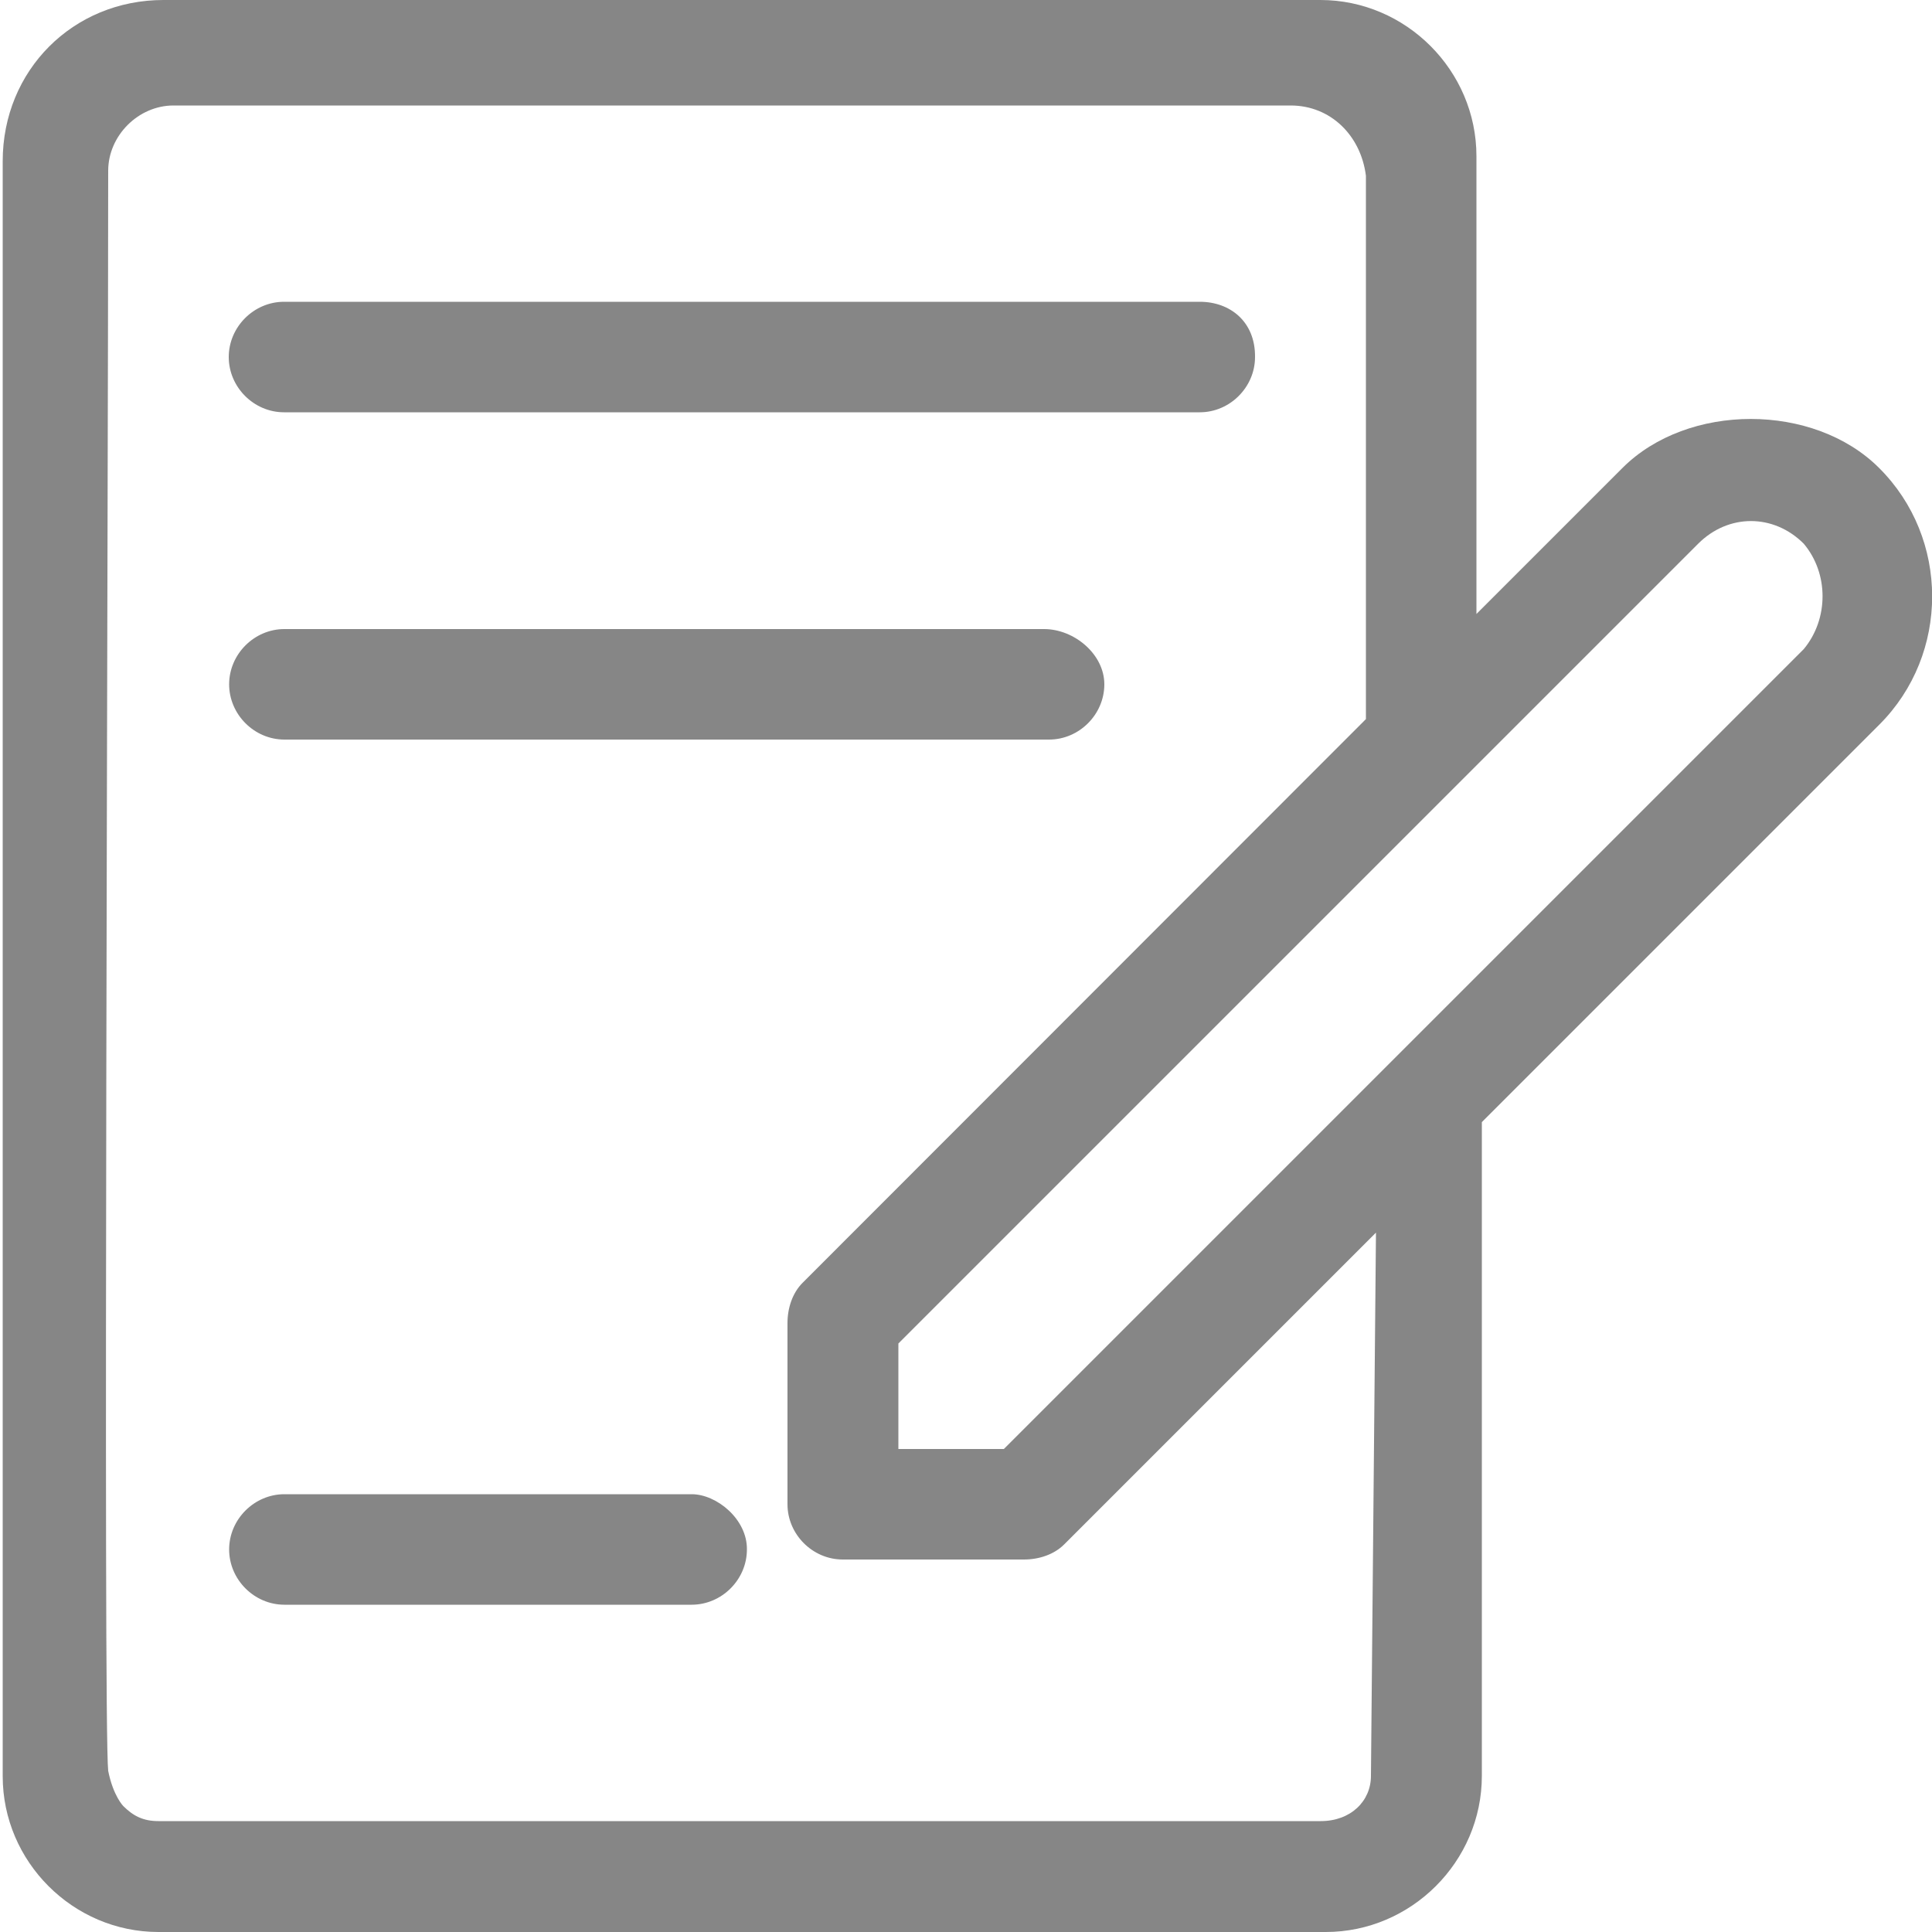
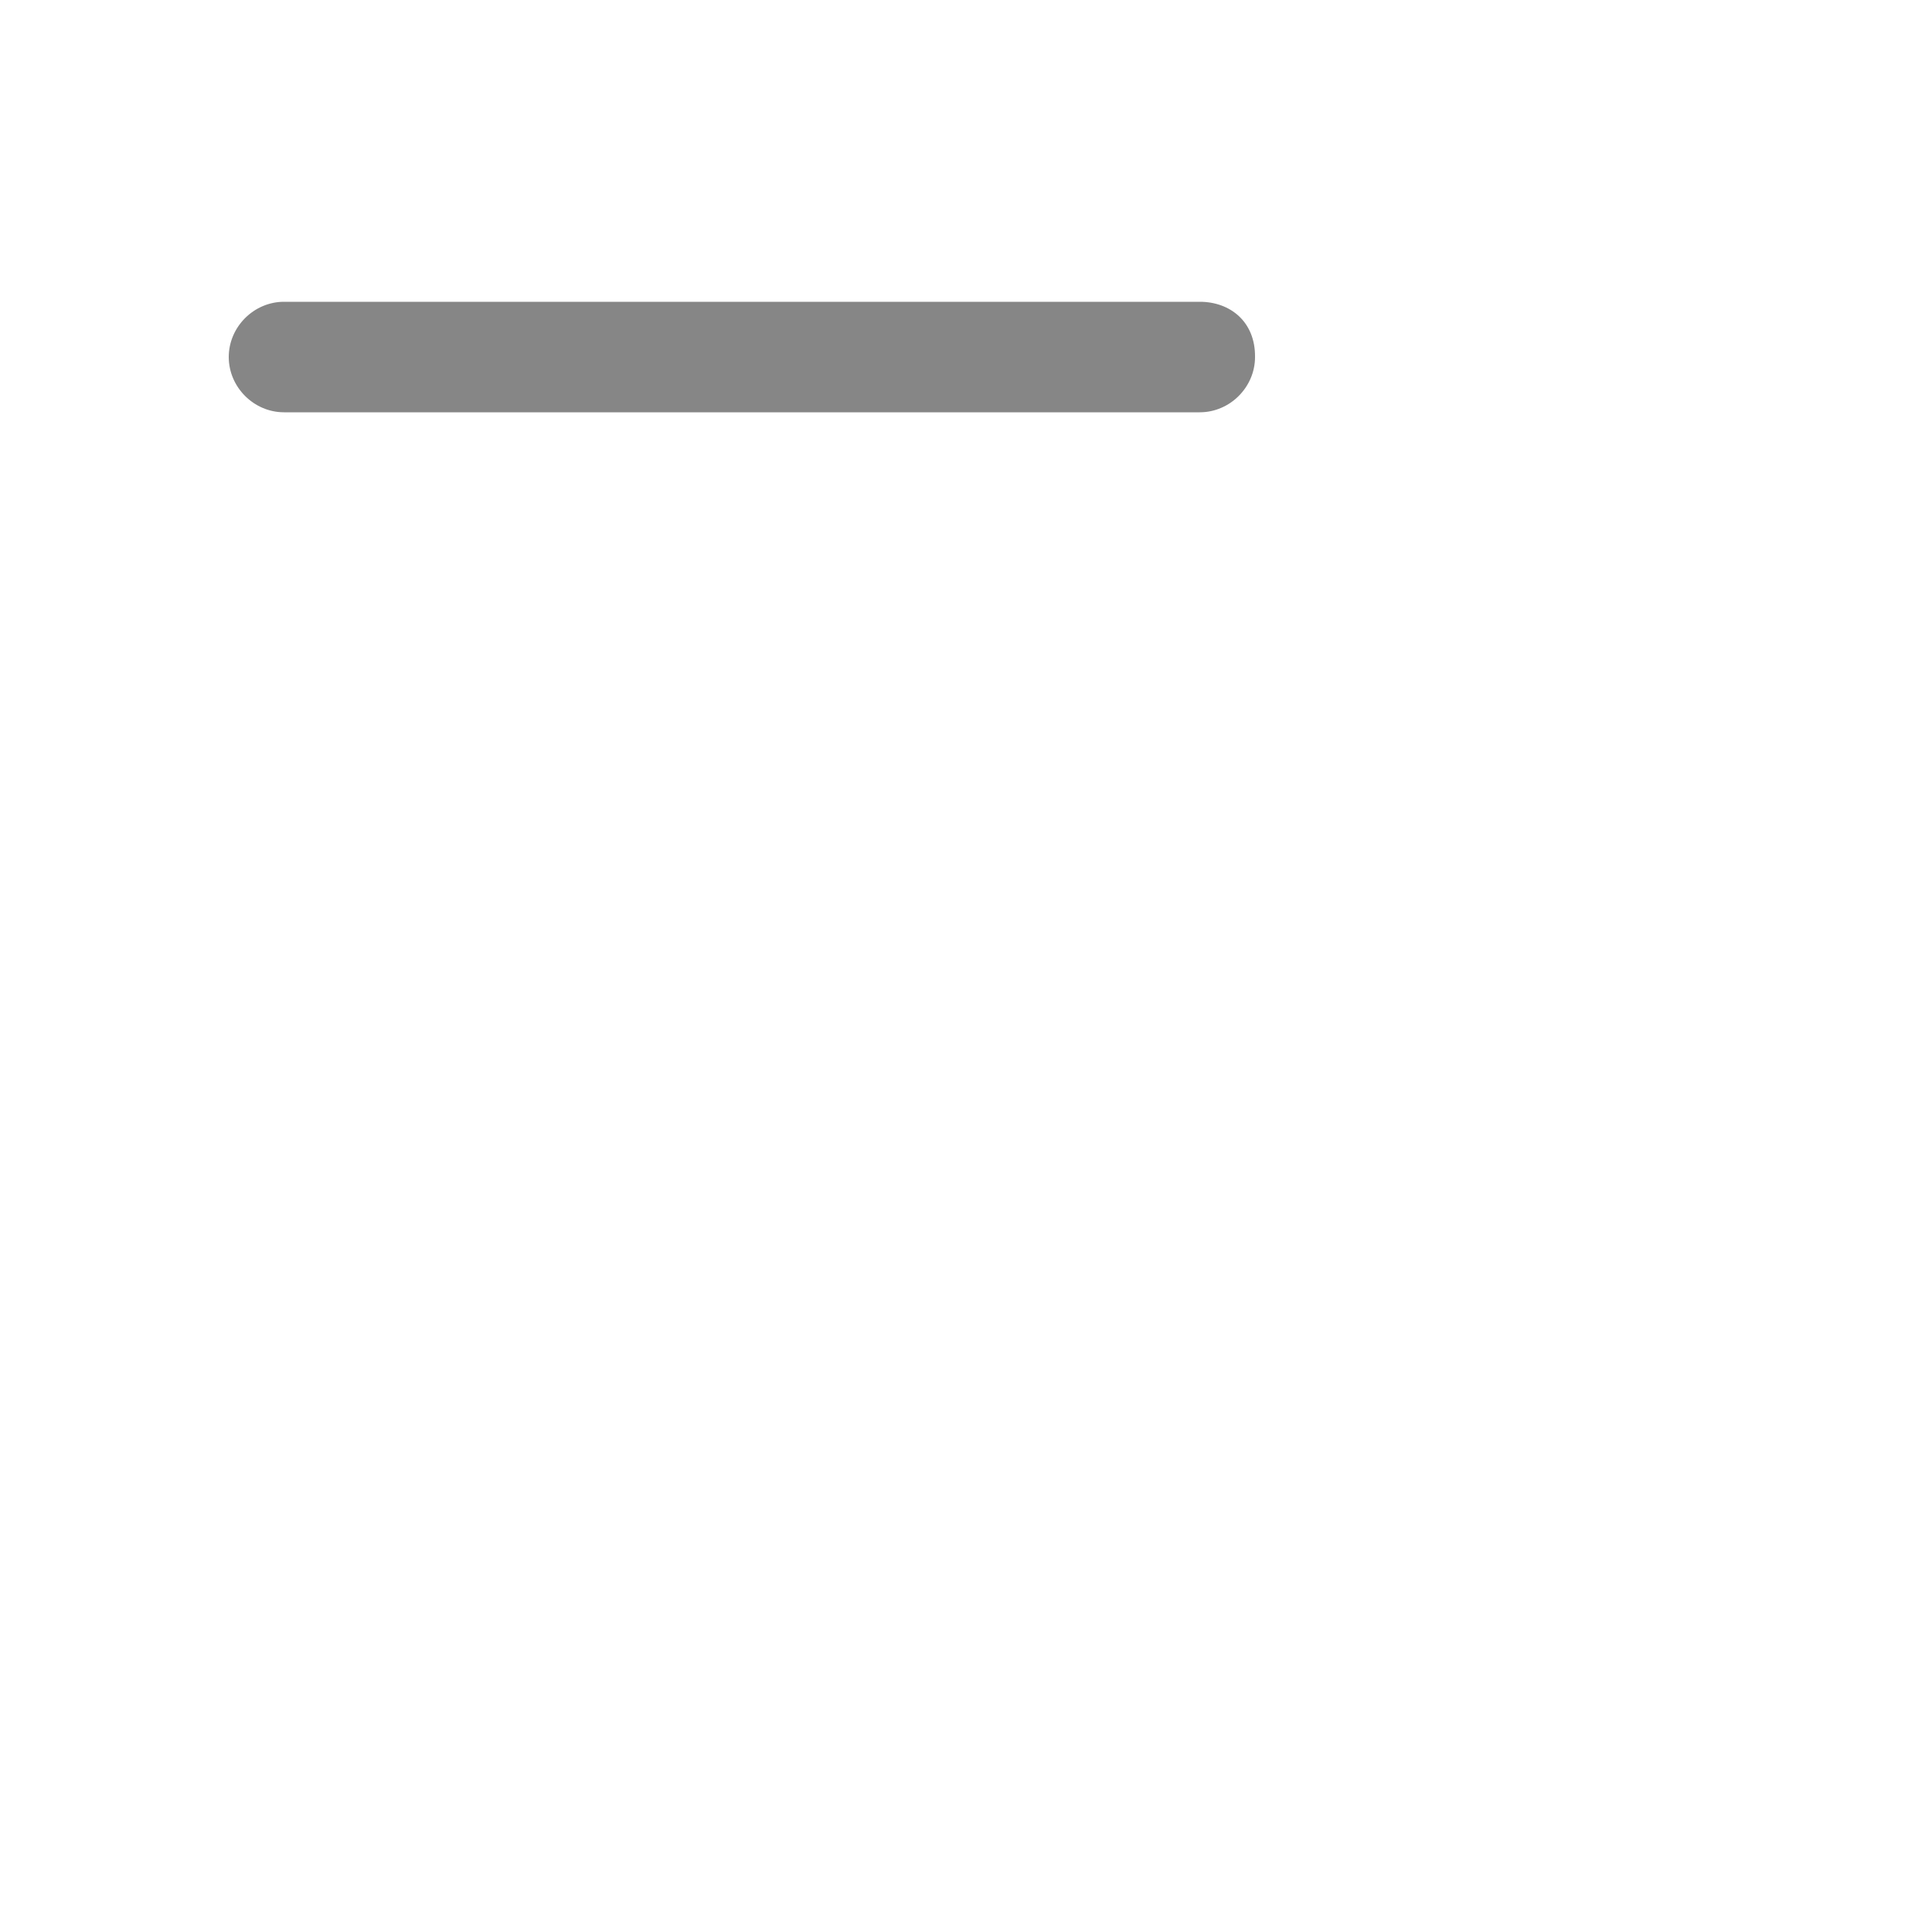
<svg xmlns="http://www.w3.org/2000/svg" version="1.1" id="Слой_1" x="0px" y="0px" viewBox="0 0 500 500" style="enable-background:new 0 0 500 500;" xml:space="preserve">
  <style type="text/css">
	.st0{fill:#868686;}
</style>
  <g>
    <g>
      <path class="st0" d="M310.5,78.1h-237c-7.8,0-14.3,6.5-14.3,14.3s6.5,14.3,14.3,14.3h237c7.8,0,14.3-6.5,14.3-14.3    C324.9,83.3,318.4,78.1,310.5,78.1z" />
    </g>
  </g>
  <g>
    <g>
-       <path class="st0" d="M179,386.7H73.6c-7.8,0-14.3,6.5-14.3,14.3c0,7.8,6.5,14.3,14.3,14.3H179c7.8,0,14.3-6.5,14.3-14.3    C193.4,393.2,185.5,386.7,179,386.7z" />
-     </g>
+       </g>
  </g>
  <g>
    <g>
-       <path class="st0" d="M270.2,162.8H73.6c-7.8,0-14.3,6.5-14.3,14.3s6.5,14.3,14.3,14.3h197.9c7.8,0,14.3-6.5,14.3-14.3    S278,162.8,270.2,162.8z" />
-     </g>
+       </g>
  </g>
  <g>
    <g>
-       <path class="st0" d="M486.3,121.1c-16.9-16.9-49.5-16.9-66.4,0l-37.8,37.8V40.4c0-22.1-18.2-40.4-40.4-40.4H42.3    C18.9,0,0.7,18.2,0.7,41.7v418C0.7,481.8,18.9,500,41,500h302.1c22.1,0,40.4-18.2,40.4-40.4V290.4l102.9-102.9    C504.6,169.3,504.6,139.3,486.3,121.1z M354.8,459.6L354.8,459.6c0,6.5-5.2,11.7-13,11.7H41c-3.9,0-6.5-1.3-9.1-3.9    c0,0-2.6-2.6-3.9-9.1c-1.3-11.7,0-328.1,0-414.1c0-9.1,7.8-16.9,16.9-16.9c96.4,0,192.7,0,289.1,0c10.4,0,18.2,7.8,19.5,18.2    v140.6L207.7,332c-2.6,2.6-3.9,6.5-3.9,10.4v46.9c0,7.8,6.5,14.3,14.3,14.3H265c3.9,0,7.8-1.3,10.4-3.9l80.7-80.7L354.8,459.6    L354.8,459.6z M466.8,168l-207,207h-27.3v-27.3l207-207c7.8-7.8,19.5-7.8,27.3,0C473.3,148.4,473.3,160.2,466.8,168z" />
-     </g>
+       </g>
  </g>
</svg>